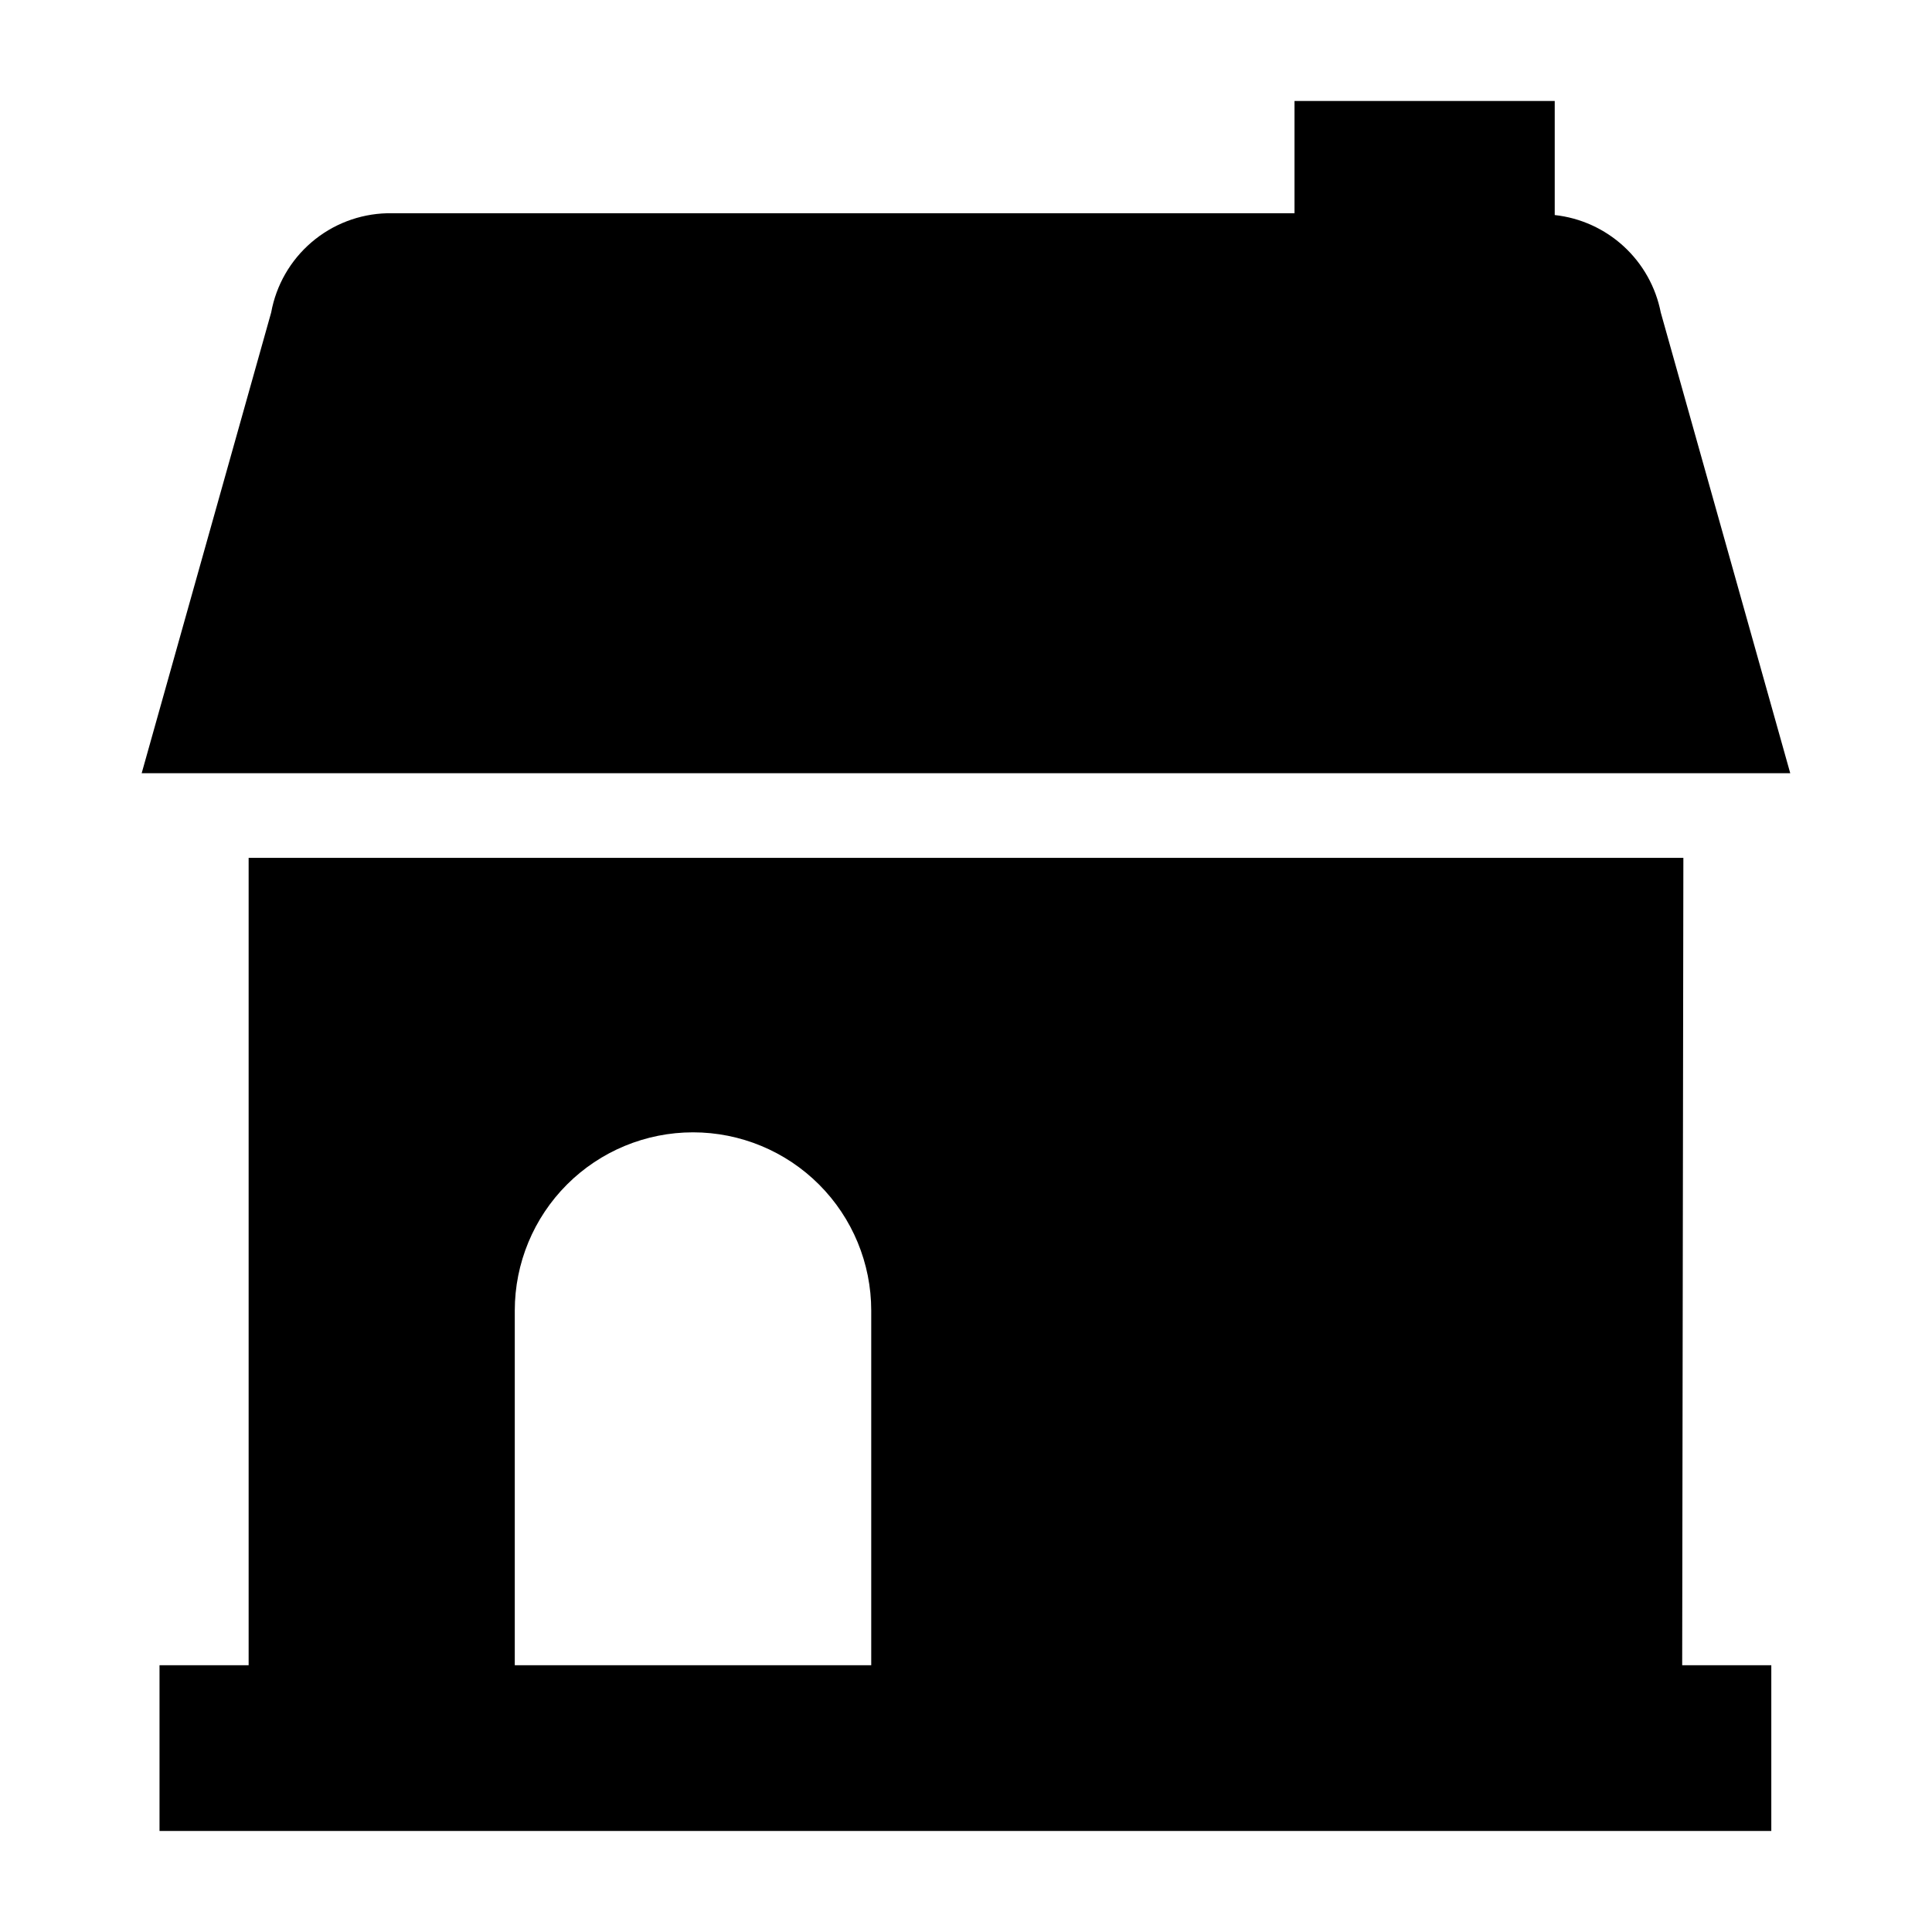
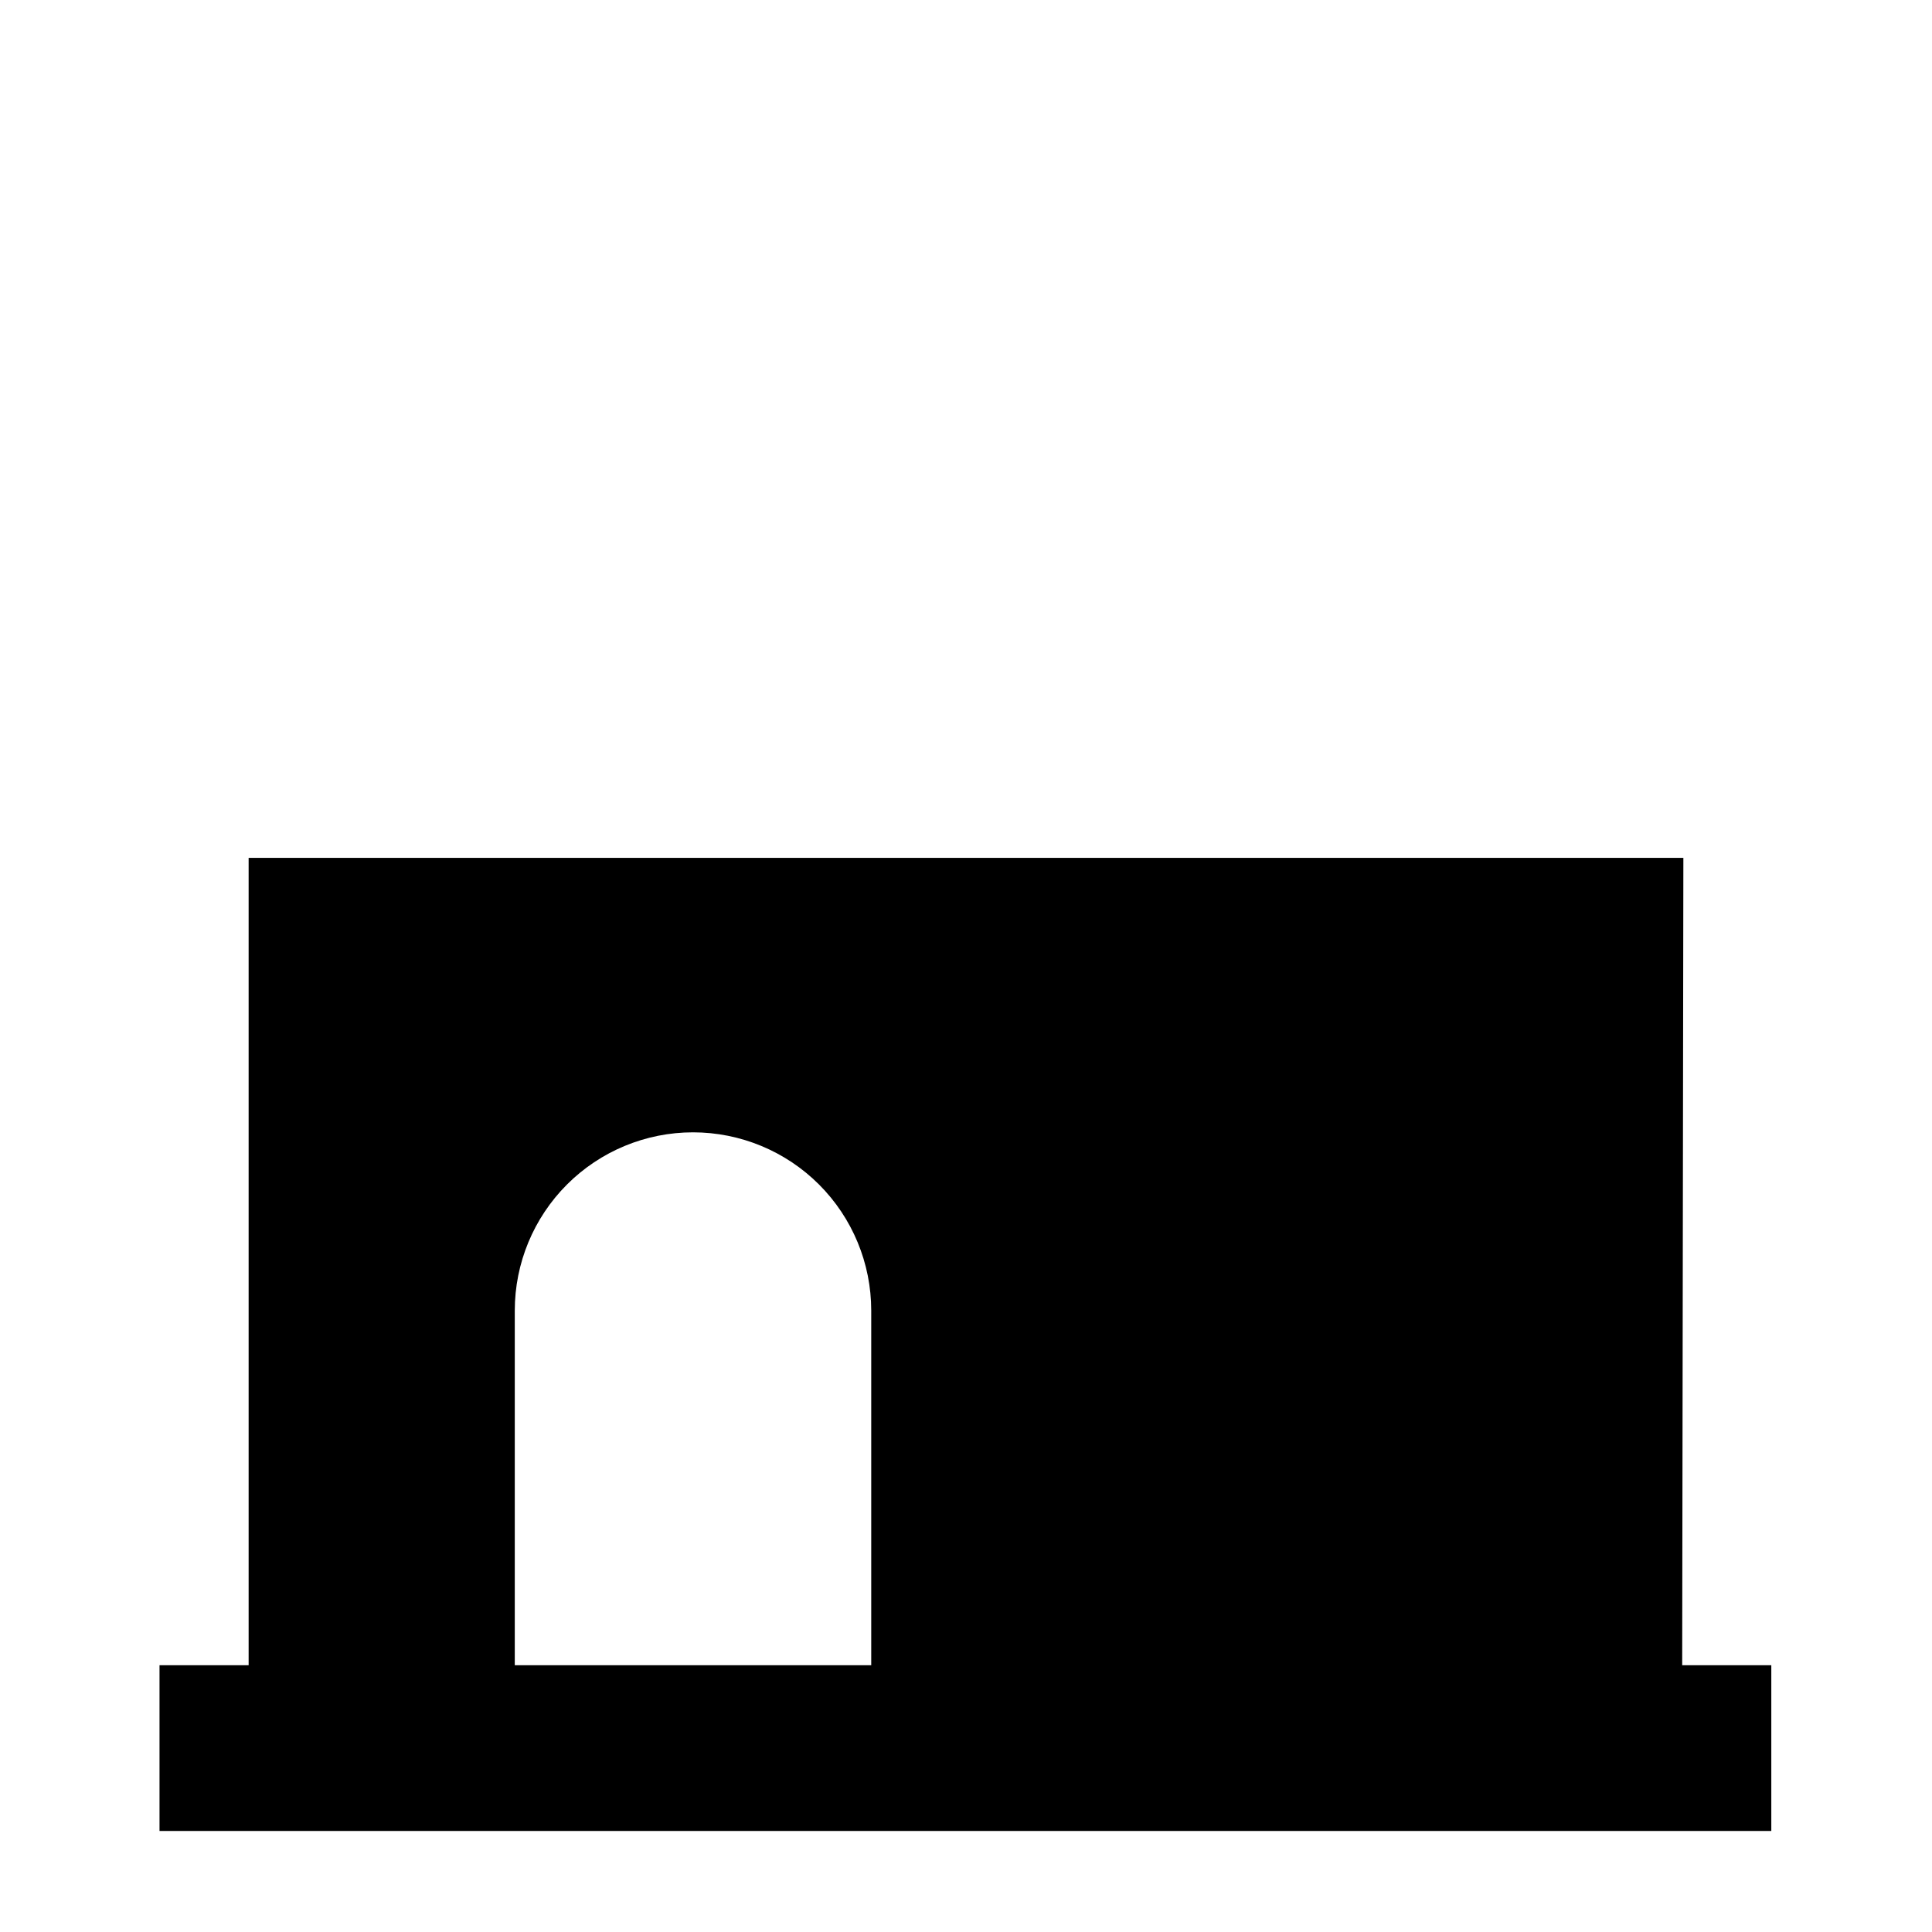
<svg xmlns="http://www.w3.org/2000/svg" fill="#000000" width="800px" height="800px" version="1.1" viewBox="144 144 512 512">
  <g>
-     <path d="m584.12 226.81c-1.32-6.738-4.758-12.875-9.812-17.52-5.059-4.648-11.465-7.555-18.289-8.301v-30.227h-68.961v29.754h-240.49c-7.359 0.191-14.43 2.906-20.02 7.695-5.594 4.789-9.363 11.355-10.684 18.598l-34.32 122.1h436.89z" />
    <path d="m590.11 371.34h-380.22v213.96h-23.617v43.926h427.14v-43.926h-23.617zm-309.69 119.97c0-12.523 4.977-24.539 13.836-33.398 8.855-8.855 20.871-13.832 33.398-13.832 12.523 0 24.539 4.977 33.398 13.832 8.855 8.859 13.832 20.875 13.832 33.398v93.992h-94.465z" />
  </g>
</svg>